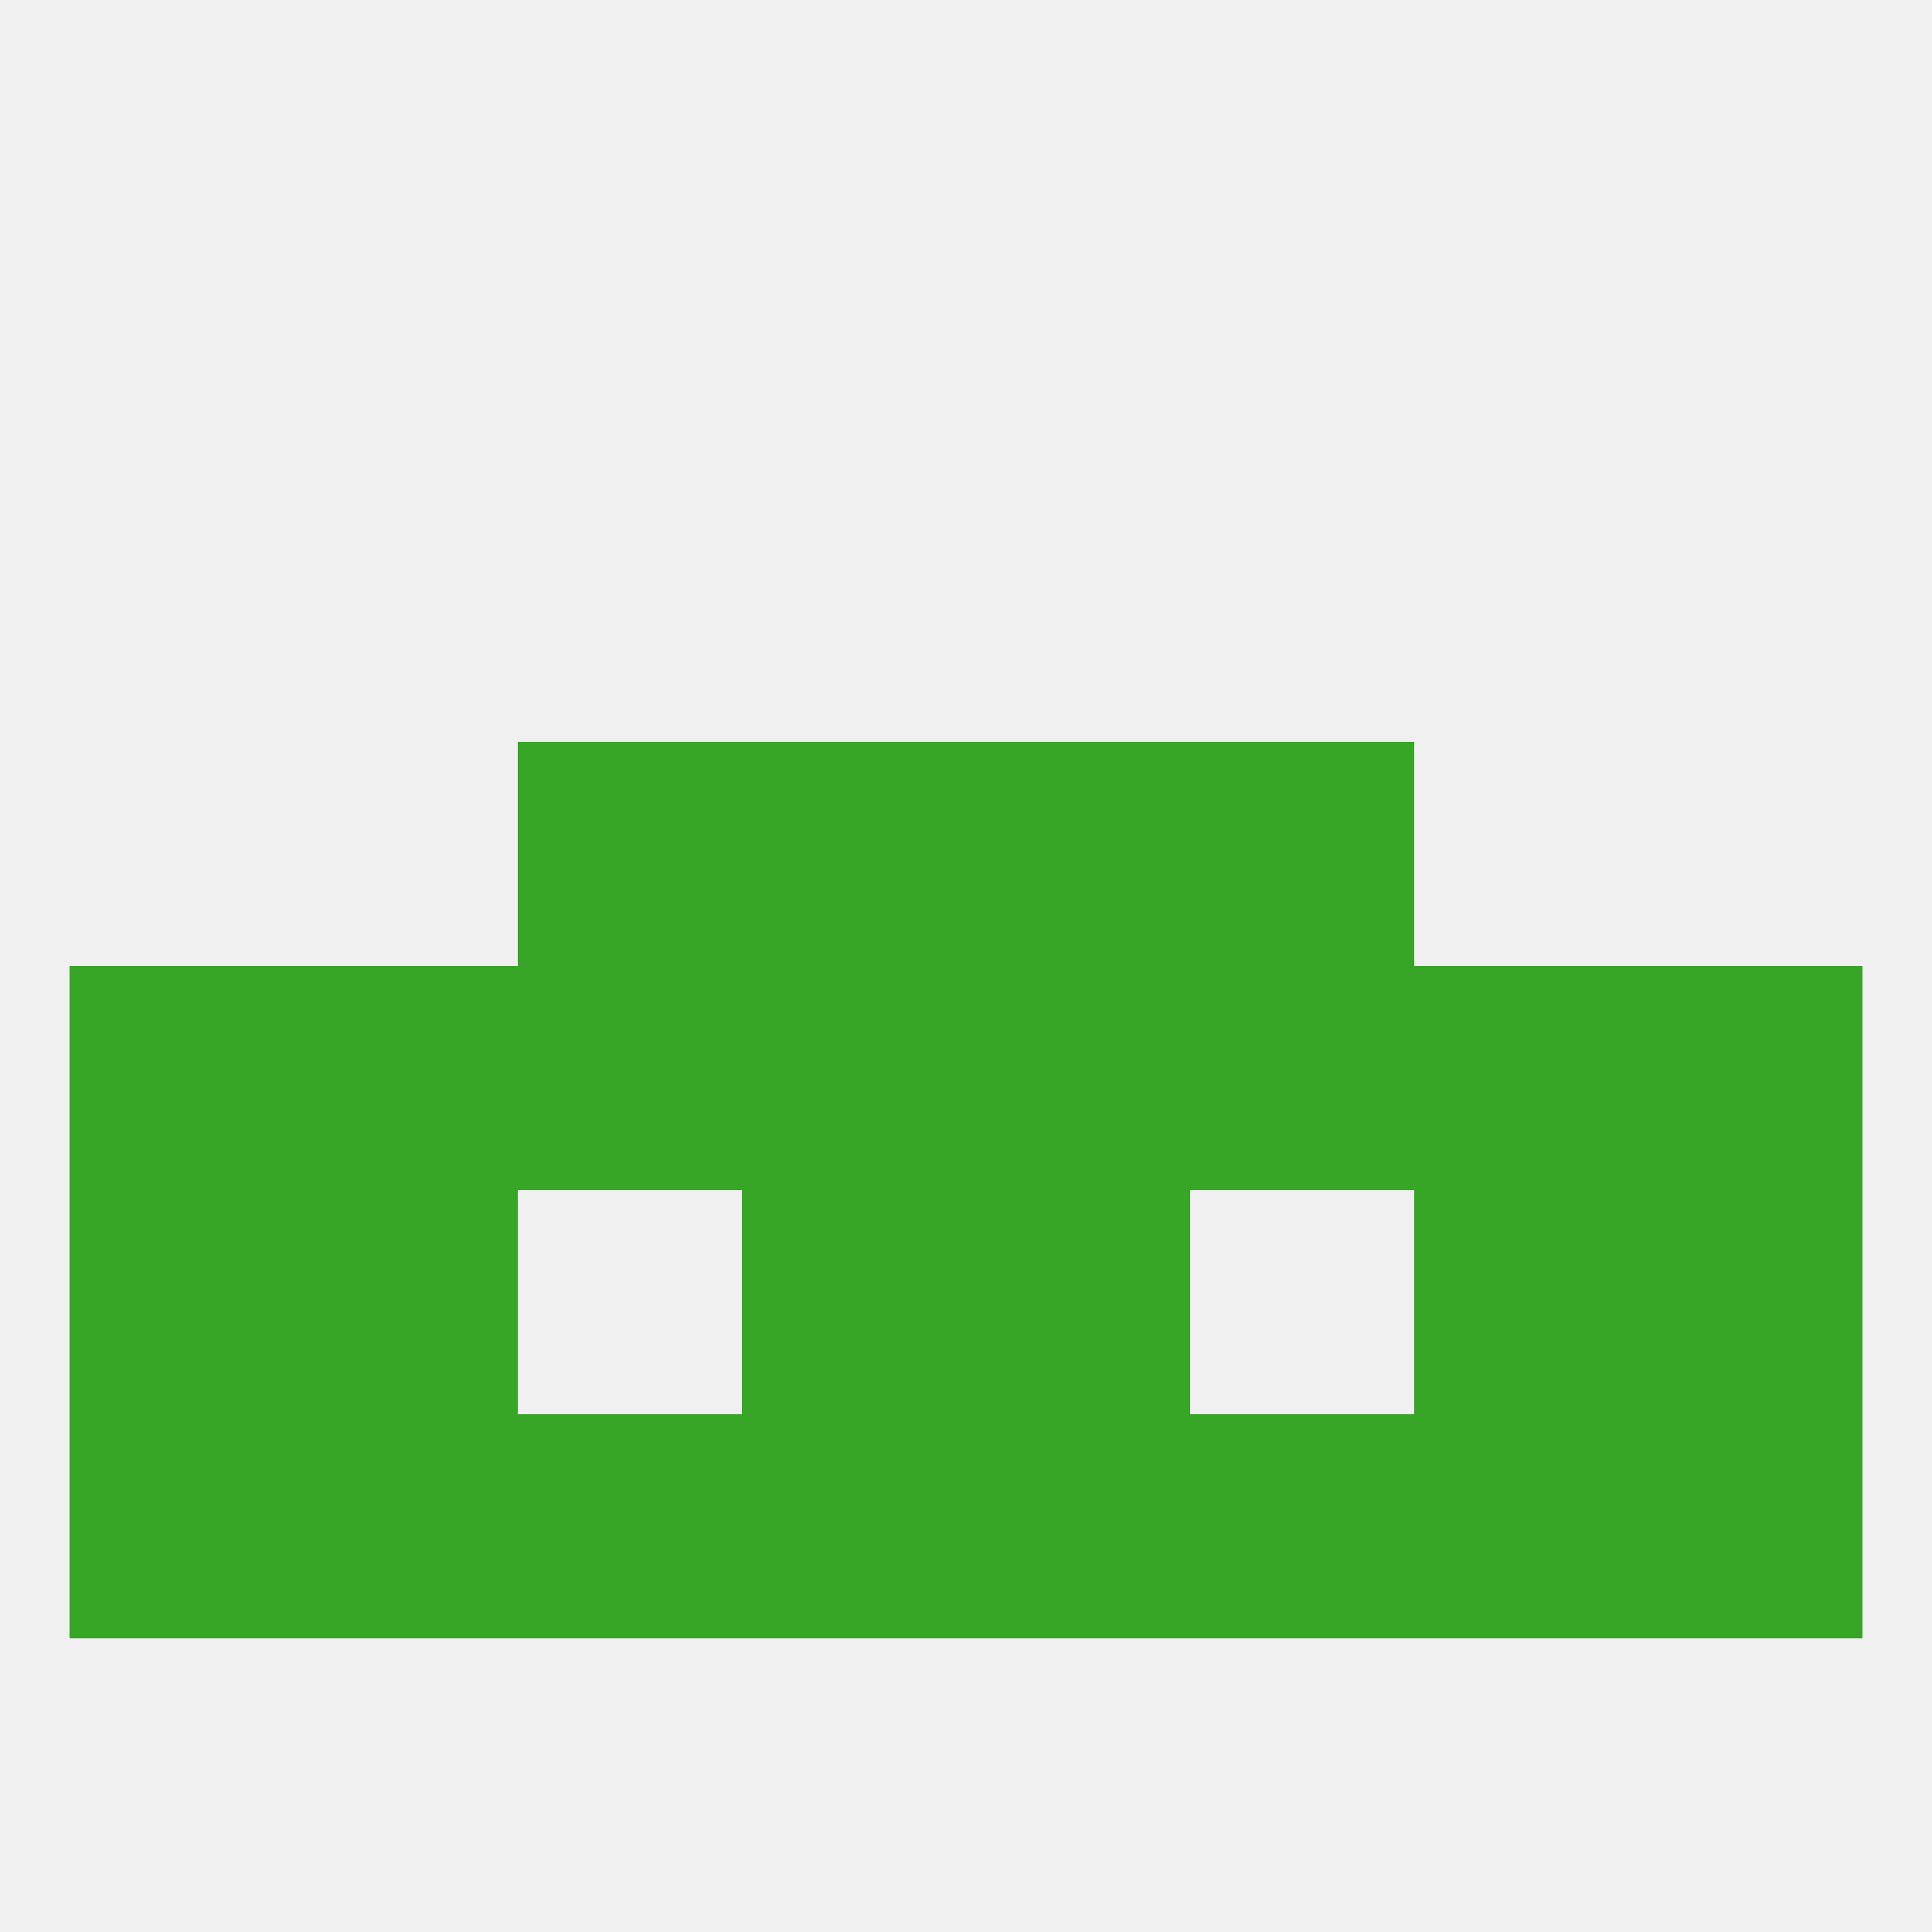
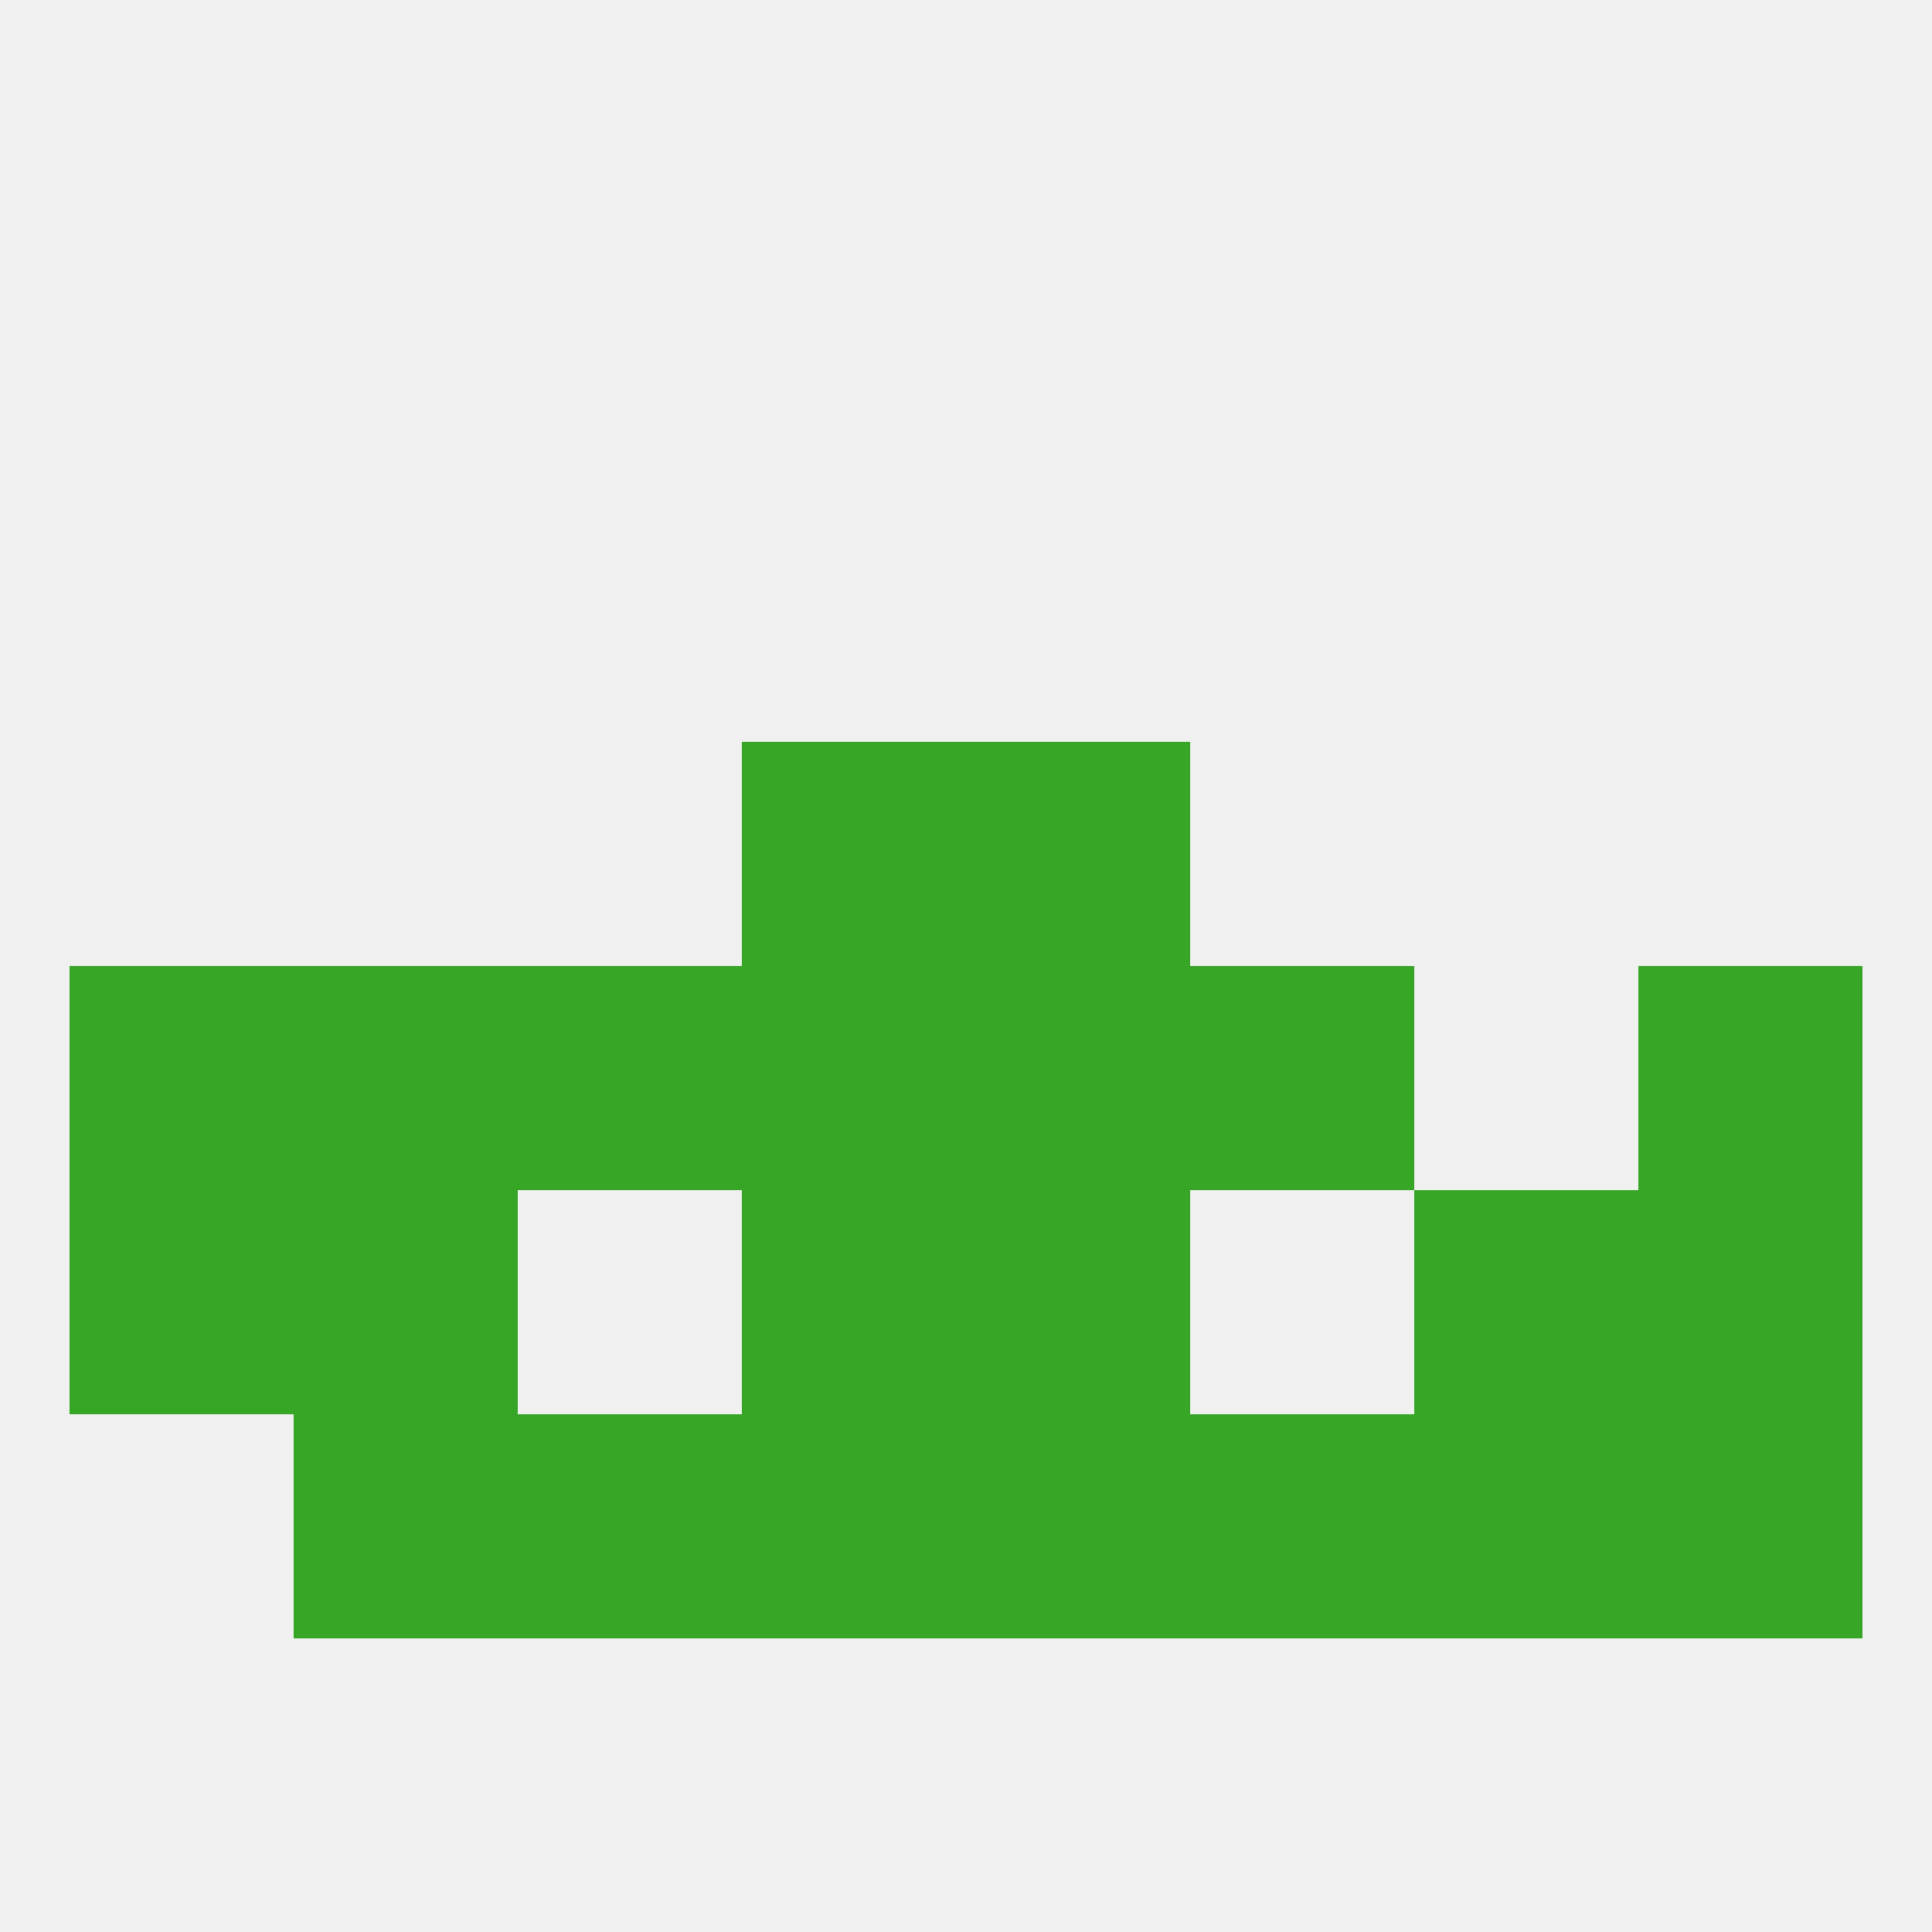
<svg xmlns="http://www.w3.org/2000/svg" version="1.1" baseprofile="full" width="250" height="250" viewBox="0 0 250 250">
  <rect width="100%" height="100%" fill="rgba(240,240,240,255)" />
  <rect x="67" y="125" width="29" height="29" fill="rgba(55,165,38,255)" />
  <rect x="154" y="125" width="29" height="29" fill="rgba(55,165,38,255)" />
  <rect x="38" y="125" width="29" height="29" fill="rgba(55,165,38,255)" />
  <rect x="9" y="125" width="29" height="29" fill="rgba(55,165,38,255)" />
  <rect x="212" y="125" width="29" height="29" fill="rgba(55,165,38,255)" />
  <rect x="125" y="125" width="29" height="29" fill="rgba(55,165,38,255)" />
-   <rect x="183" y="125" width="29" height="29" fill="rgba(55,165,38,255)" />
  <rect x="96" y="125" width="29" height="29" fill="rgba(55,165,38,255)" />
  <rect x="125" y="96" width="29" height="29" fill="rgba(55,165,38,255)" />
-   <rect x="67" y="96" width="29" height="29" fill="rgba(55,165,38,255)" />
-   <rect x="154" y="96" width="29" height="29" fill="rgba(55,165,38,255)" />
  <rect x="96" y="96" width="29" height="29" fill="rgba(55,165,38,255)" />
  <rect x="38" y="154" width="29" height="29" fill="rgba(55,165,38,255)" />
  <rect x="183" y="154" width="29" height="29" fill="rgba(55,165,38,255)" />
  <rect x="96" y="154" width="29" height="29" fill="rgba(55,165,38,255)" />
  <rect x="125" y="154" width="29" height="29" fill="rgba(55,165,38,255)" />
  <rect x="9" y="154" width="29" height="29" fill="rgba(55,165,38,255)" />
  <rect x="212" y="154" width="29" height="29" fill="rgba(55,165,38,255)" />
  <rect x="38" y="183" width="29" height="29" fill="rgba(55,165,38,255)" />
  <rect x="183" y="183" width="29" height="29" fill="rgba(55,165,38,255)" />
  <rect x="154" y="183" width="29" height="29" fill="rgba(55,165,38,255)" />
  <rect x="96" y="183" width="29" height="29" fill="rgba(55,165,38,255)" />
  <rect x="67" y="183" width="29" height="29" fill="rgba(55,165,38,255)" />
  <rect x="125" y="183" width="29" height="29" fill="rgba(55,165,38,255)" />
-   <rect x="9" y="183" width="29" height="29" fill="rgba(55,165,38,255)" />
  <rect x="212" y="183" width="29" height="29" fill="rgba(55,165,38,255)" />
</svg>